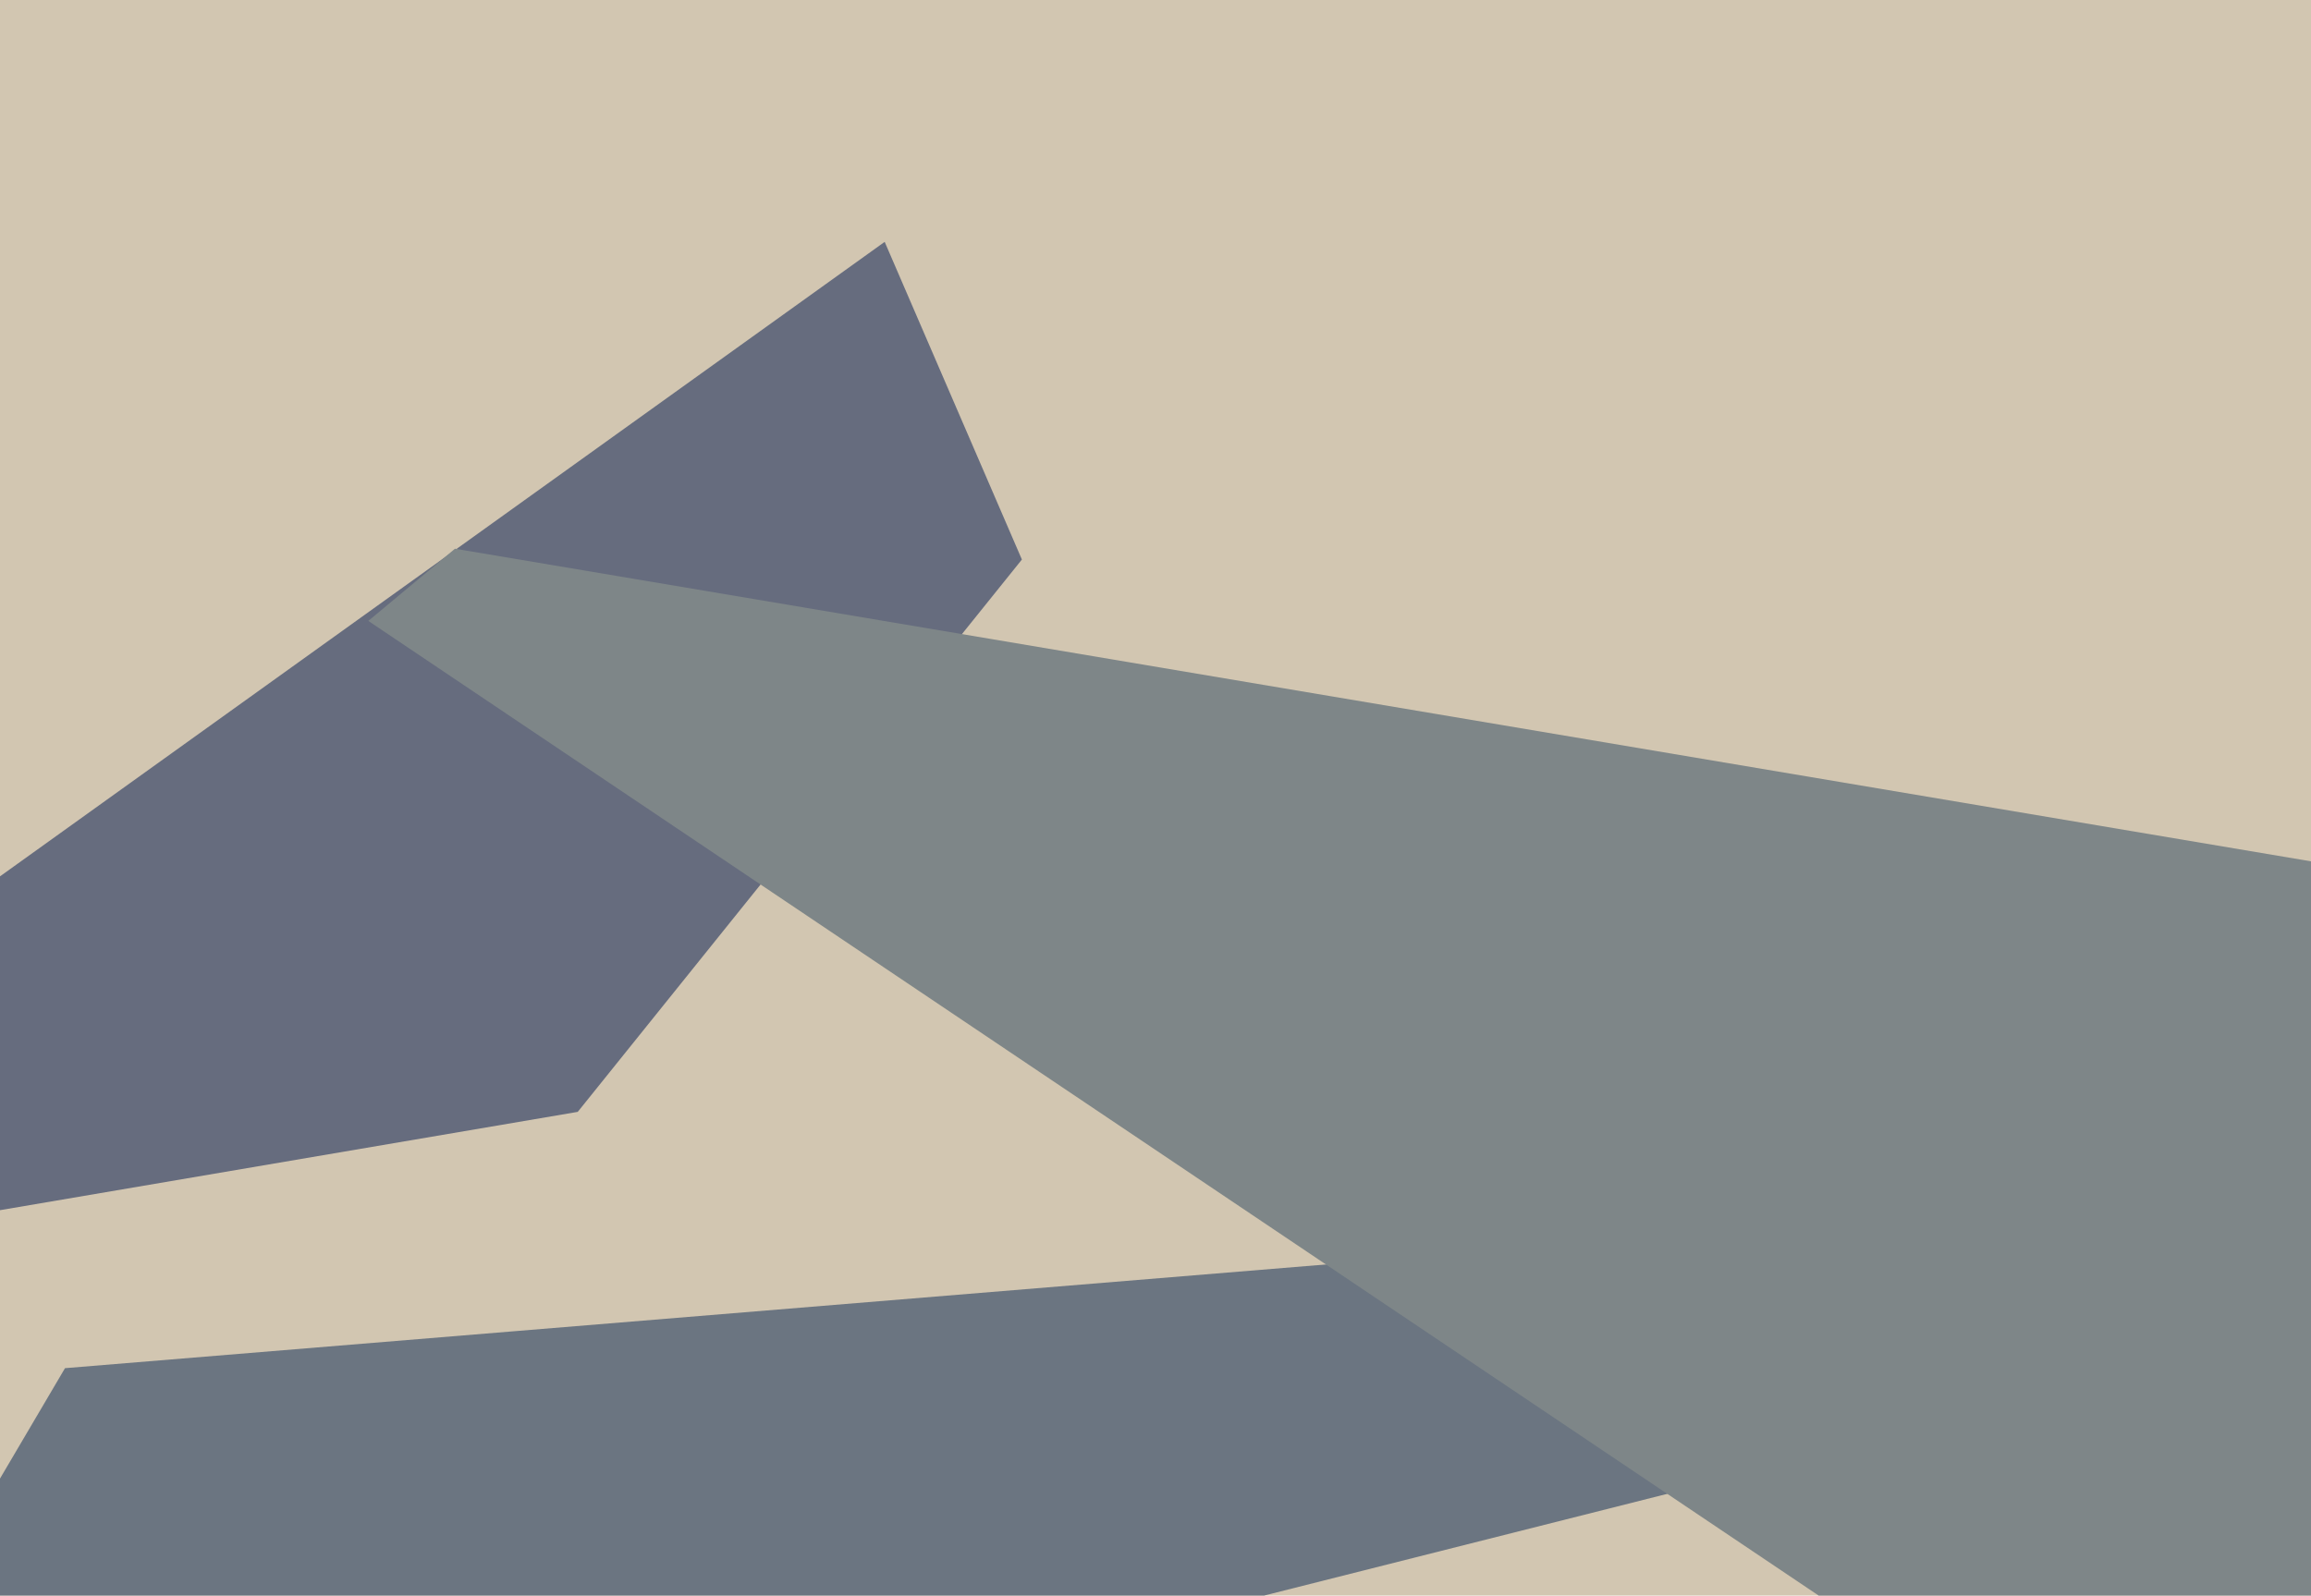
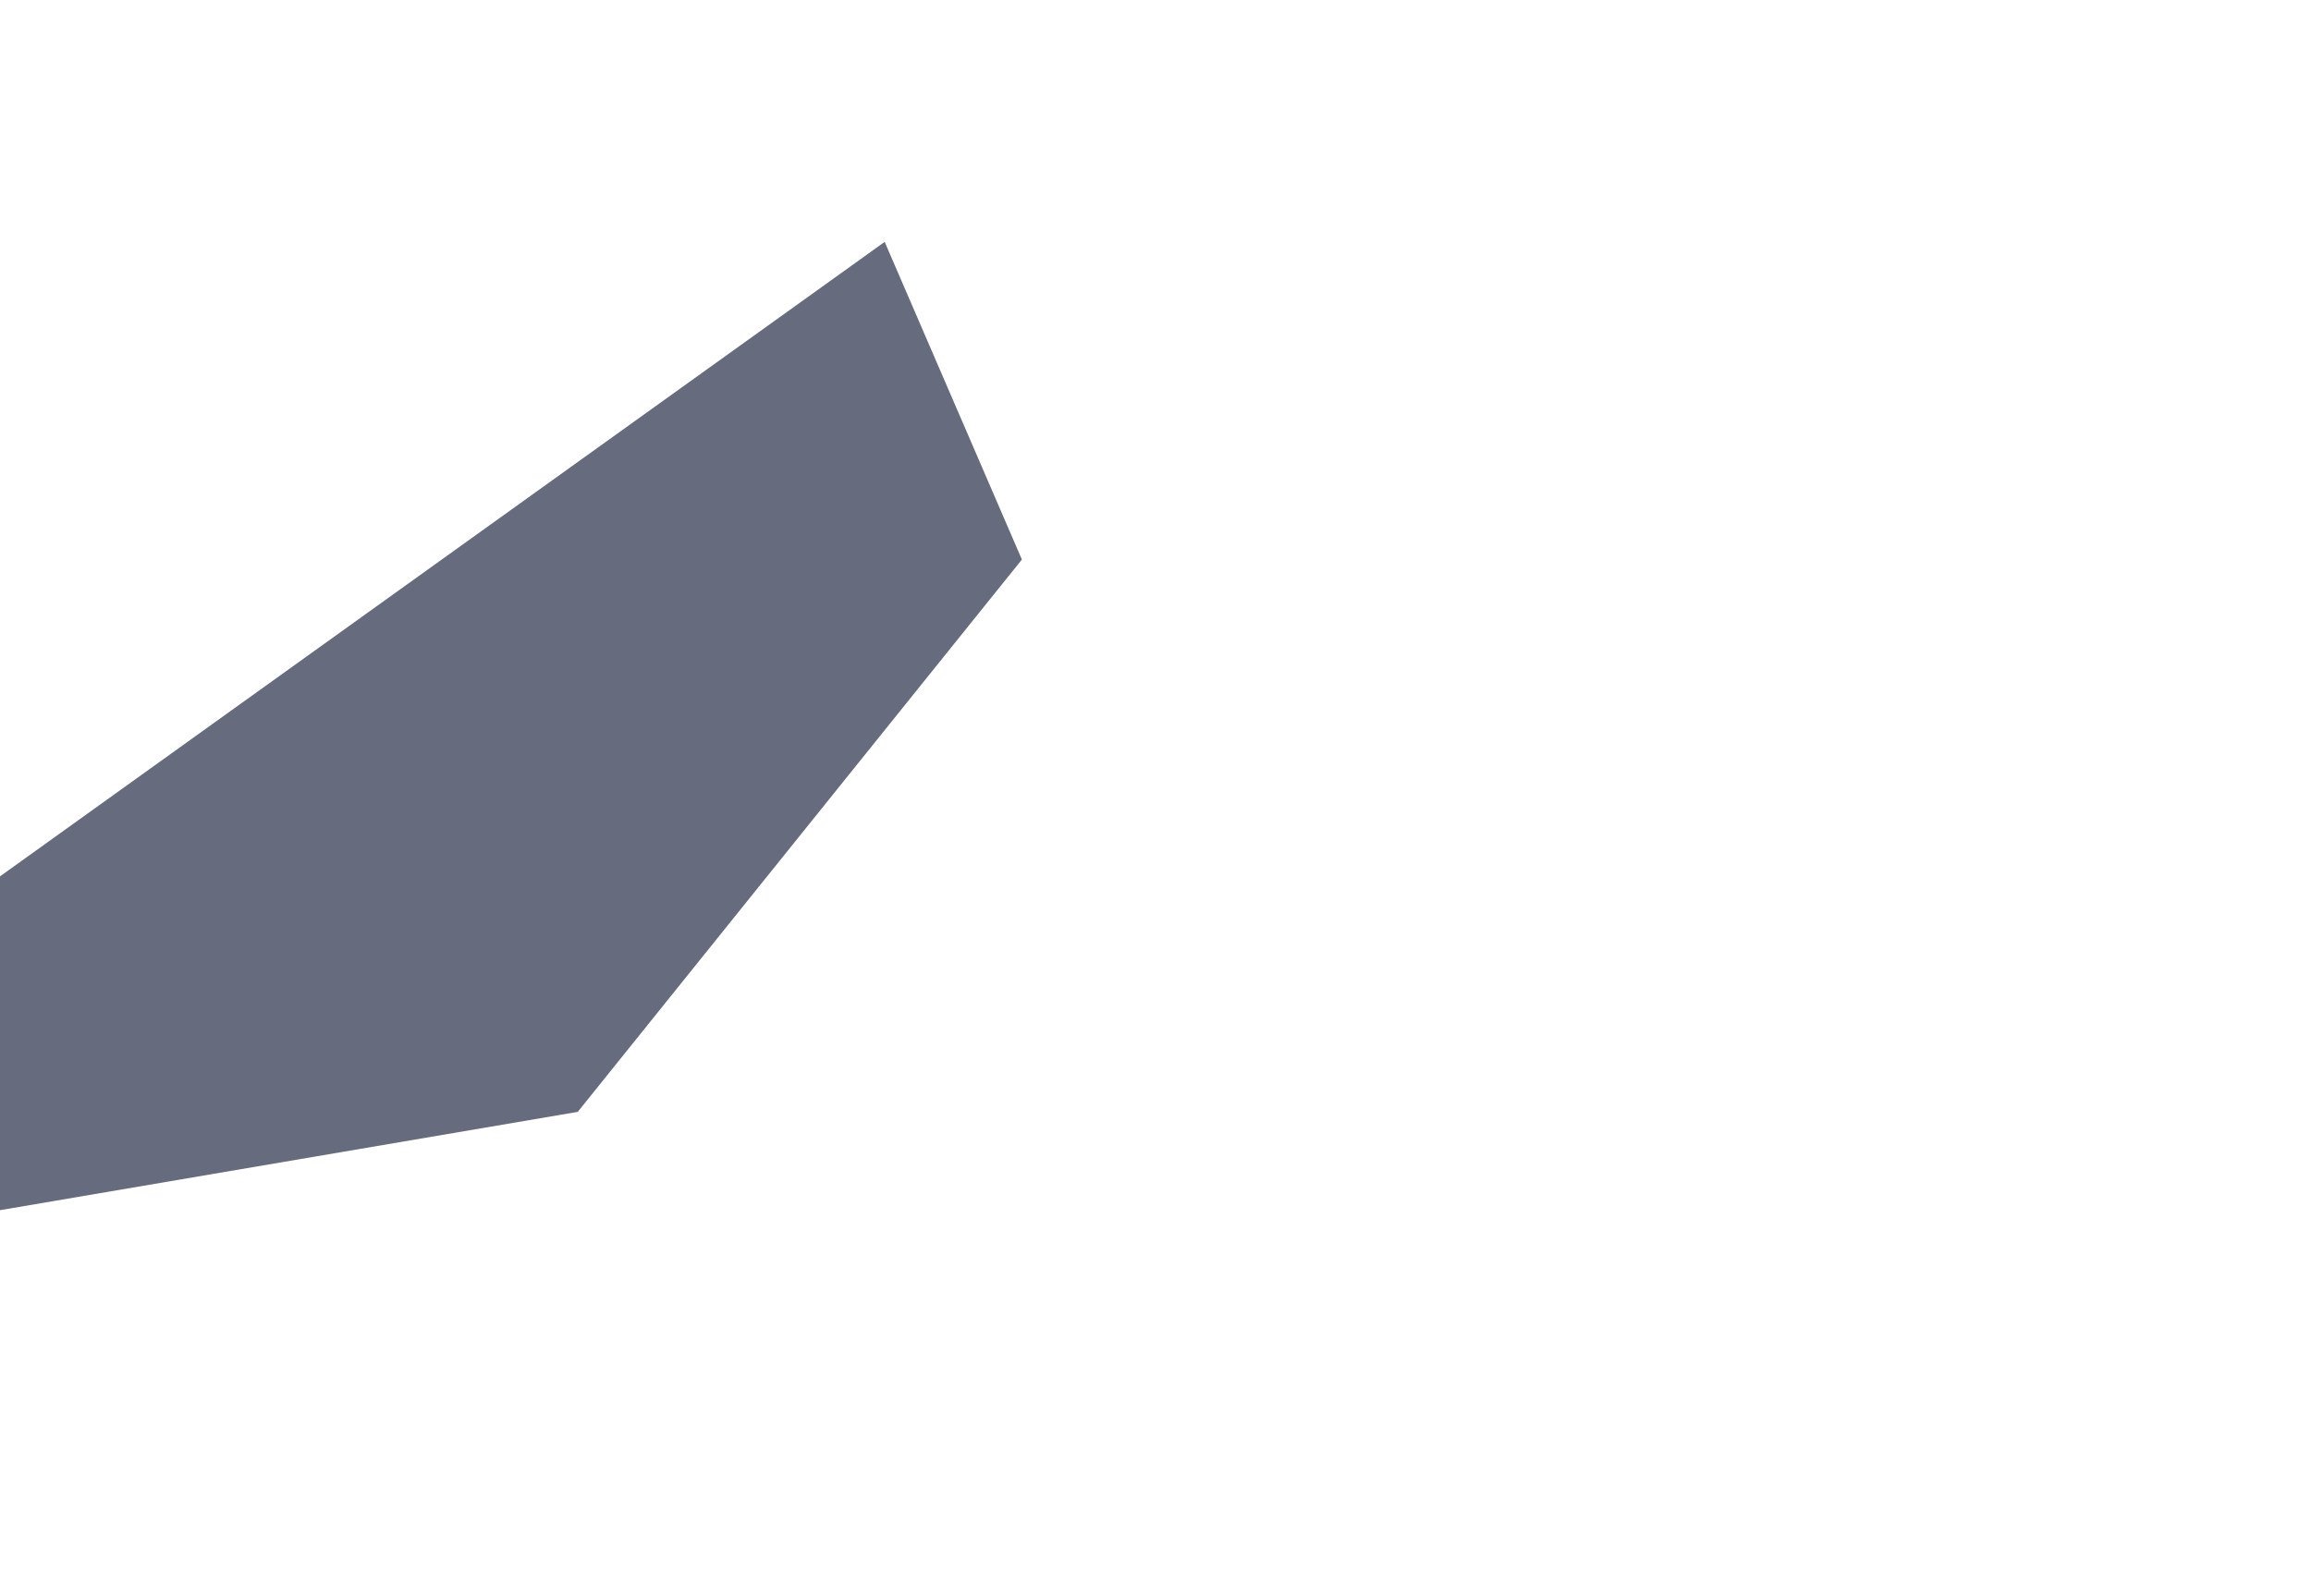
<svg xmlns="http://www.w3.org/2000/svg" width="640px" height="442px">
-   <rect width="640" height="442" fill="rgb(210,198,177)" />
  <polygon points="-169,364 160,308 283,155 245,67" fill="rgb(102,108,126)" />
-   <polygon points="881,308 18,379 -75,537 -66,547" fill="rgb(107,117,129)" />
-   <polygon points="764,617 678,245 126,152 102,172" fill="rgb(126,134,136)" />
</svg>